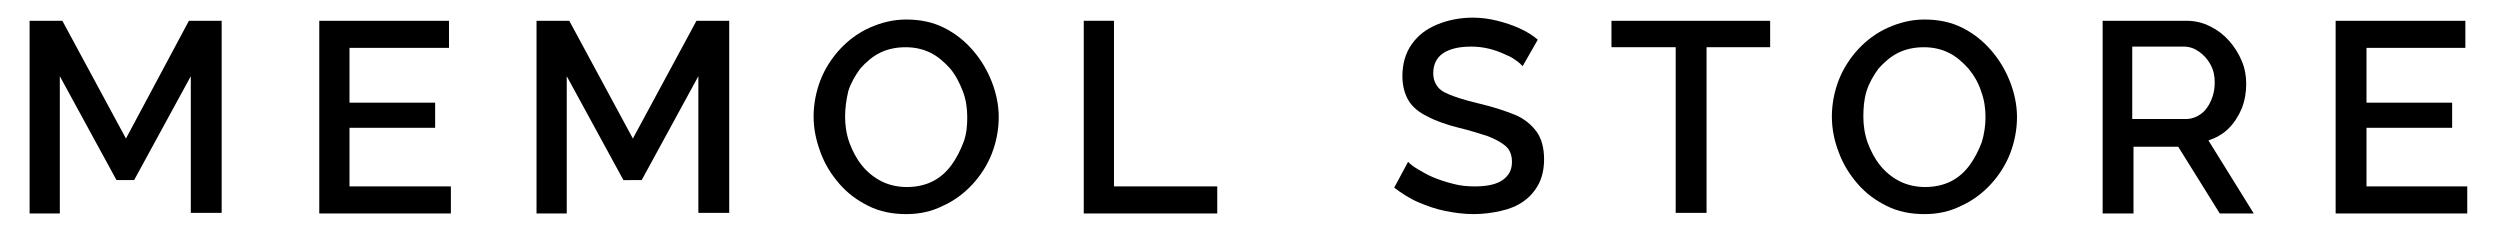
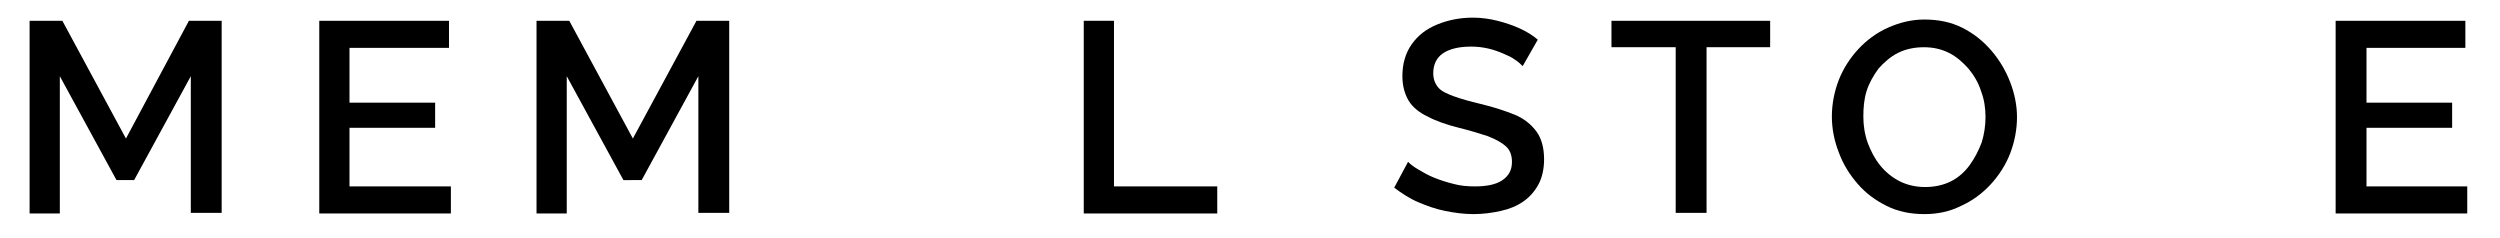
<svg xmlns="http://www.w3.org/2000/svg" version="1.1" id="Layer_1" x="0px" y="0px" width="397px" height="37.8px" viewBox="0 0 397 37.8" style="enable-background:new 0 0 397 37.8;" xml:space="preserve">
  <g>
    <path d="M30.3,33.8V12.1l-9,16.5h-2.8l-9-16.5v21.8H4.7V3.3h5.2l10.1,18.7L30,3.3h5.2v30.5H30.3z" />
    <path d="M71.6,29.6v4.3H50.7V3.3h20.6v4.3H55.5v8.7h13.6v4H55.5v9.3H71.6z" />
    <path d="M110.9,33.8V12.1l-9,16.5H99l-9-16.5v21.8h-4.8V3.3h5.2l10.1,18.7l10.1-18.7h5.2v30.5H110.9z" />
-     <path d="M143.9,34c-2.2,0-4.2-0.4-6-1.3c-1.8-0.9-3.3-2-4.6-3.5s-2.3-3.1-3-5s-1.1-3.7-1.1-5.7c0-2,0.4-4,1.1-5.8   c0.7-1.8,1.8-3.5,3.1-4.9c1.3-1.4,2.9-2.6,4.7-3.4c1.8-0.8,3.7-1.3,5.8-1.3c2.2,0,4.2,0.4,6,1.3c1.8,0.9,3.3,2.1,4.6,3.6   s2.3,3.2,3,5c0.7,1.8,1.1,3.7,1.1,5.6c0,2-0.4,4-1.1,5.8c-0.7,1.8-1.8,3.5-3.1,4.9s-2.9,2.6-4.7,3.4C147.9,33.6,146,34,143.9,34z    M134.2,18.5c0,1.4,0.2,2.8,0.7,4.2c0.5,1.3,1.1,2.5,2,3.6c0.8,1,1.9,1.9,3.1,2.5c1.2,0.6,2.6,0.9,4,0.9c1.5,0,2.9-0.3,4.1-0.9   c1.2-0.6,2.2-1.5,3-2.6c0.8-1.1,1.4-2.3,1.9-3.6s0.6-2.7,0.6-4c0-1.4-0.2-2.8-0.7-4.1s-1.1-2.5-2-3.6c-0.9-1-1.9-1.9-3.1-2.5   c-1.2-0.6-2.5-0.9-4-0.9c-1.5,0-2.9,0.3-4.1,0.9c-1.2,0.6-2.2,1.5-3.1,2.5c-0.8,1.1-1.5,2.3-1.9,3.6   C134.4,15.8,134.2,17.2,134.2,18.5z" />
    <path d="M172.1,33.8V3.3h4.8v26.3h16.4v4.3H172.1z" />
    <path d="M241.8,10.5c-0.3-0.3-0.7-0.7-1.2-1c-0.5-0.4-1.2-0.7-1.9-1c-0.7-0.3-1.5-0.6-2.4-0.8c-0.9-0.2-1.7-0.3-2.7-0.3   c-2,0-3.5,0.4-4.5,1.1c-1,0.7-1.5,1.8-1.5,3.1c0,1,0.3,1.7,0.8,2.3c0.5,0.6,1.4,1,2.5,1.4c1.1,0.4,2.5,0.8,4.2,1.2   c2.1,0.5,3.9,1.1,5.4,1.7s2.7,1.6,3.5,2.7c0.8,1.1,1.2,2.6,1.2,4.4c0,1.5-0.3,2.9-0.9,4c-0.6,1.1-1.4,2-2.4,2.7   c-1,0.7-2.2,1.2-3.6,1.5c-1.3,0.3-2.8,0.5-4.3,0.5c-1.5,0-3-0.2-4.5-0.5c-1.5-0.3-2.9-0.8-4.3-1.4c-1.4-0.6-2.6-1.4-3.8-2.3   l2.2-4.1c0.4,0.4,0.9,0.8,1.6,1.2c0.7,0.4,1.5,0.9,2.5,1.3s1.9,0.7,3.1,1c1.1,0.3,2.2,0.4,3.4,0.4c1.9,0,3.4-0.3,4.4-1   c1-0.7,1.5-1.6,1.5-2.9c0-1-0.3-1.9-1-2.5c-0.7-0.6-1.6-1.1-2.9-1.6c-1.3-0.4-2.8-0.9-4.5-1.3c-2-0.5-3.7-1.1-5-1.8   c-1.3-0.6-2.4-1.5-3-2.5s-1-2.3-1-3.9c0-2,0.5-3.7,1.5-5.1c1-1.4,2.3-2.4,4-3.1c1.7-0.7,3.6-1.1,5.7-1.1c1.4,0,2.7,0.2,3.9,0.5   c1.2,0.3,2.4,0.7,3.5,1.2c1.1,0.5,2.1,1.1,2.9,1.8L241.8,10.5z" />
    <path d="M281.1,7.5h-10.1v26.3h-4.9V7.5h-10.2V3.3h25.2V7.5z" />
    <path d="M305.6,34c-2.2,0-4.2-0.4-6-1.3c-1.8-0.9-3.3-2-4.6-3.5s-2.3-3.1-3-5c-0.7-1.8-1.1-3.7-1.1-5.7c0-2,0.4-4,1.1-5.8   c0.7-1.8,1.8-3.5,3.1-4.9s2.9-2.6,4.7-3.4c1.8-0.8,3.7-1.3,5.8-1.3c2.2,0,4.2,0.4,6,1.3c1.8,0.9,3.3,2.1,4.6,3.6   c1.3,1.5,2.3,3.2,3,5c0.7,1.8,1.1,3.7,1.1,5.6c0,2-0.4,4-1.1,5.8c-0.7,1.8-1.8,3.5-3.1,4.9c-1.3,1.4-2.9,2.6-4.7,3.4   C309.6,33.6,307.7,34,305.6,34z M295.9,18.5c0,1.4,0.2,2.8,0.7,4.2c0.5,1.3,1.1,2.5,2,3.6c0.8,1,1.9,1.9,3.1,2.5   c1.2,0.6,2.6,0.9,4,0.9c1.5,0,2.9-0.3,4.1-0.9c1.2-0.6,2.2-1.5,3-2.6c0.8-1.1,1.4-2.3,1.9-3.6c0.4-1.3,0.6-2.7,0.6-4   c0-1.4-0.2-2.8-0.7-4.1c-0.4-1.3-1.1-2.5-2-3.6c-0.9-1-1.9-1.9-3.1-2.5c-1.2-0.6-2.5-0.9-4-0.9c-1.5,0-2.9,0.3-4.1,0.9   c-1.2,0.6-2.2,1.5-3.1,2.5c-0.8,1.1-1.5,2.3-1.9,3.6S295.9,17.2,295.9,18.5z" />
-     <path d="M333.9,33.8V3.3h13.3c1.4,0,2.6,0.3,3.8,0.9s2.1,1.3,3,2.3c0.8,0.9,1.5,2,2,3.2c0.5,1.2,0.7,2.4,0.7,3.6   c0,1.3-0.2,2.6-0.7,3.9c-0.5,1.2-1.2,2.3-2.1,3.2c-0.9,0.9-2,1.5-3.2,1.9l7.2,11.6h-5.4l-6.6-10.6h-7.1v10.6H333.9z M338.7,18.9   h8.4c0.9,0,1.7-0.3,2.4-0.8c0.7-0.5,1.2-1.2,1.6-2.1c0.4-0.9,0.6-1.8,0.6-2.9c0-1.1-0.2-2-0.7-2.9s-1.1-1.5-1.8-2s-1.5-0.8-2.4-0.8   h-8.2V18.9z" />
    <path d="M391.8,29.6v4.3h-20.9V3.3h20.6v4.3h-15.7v8.7h13.6v4h-13.6v9.3H391.8z" />
  </g>
  <g>
</g>
  <g>
</g>
  <g>
</g>
  <g>
</g>
  <g>
</g>
  <g>
</g>
</svg>